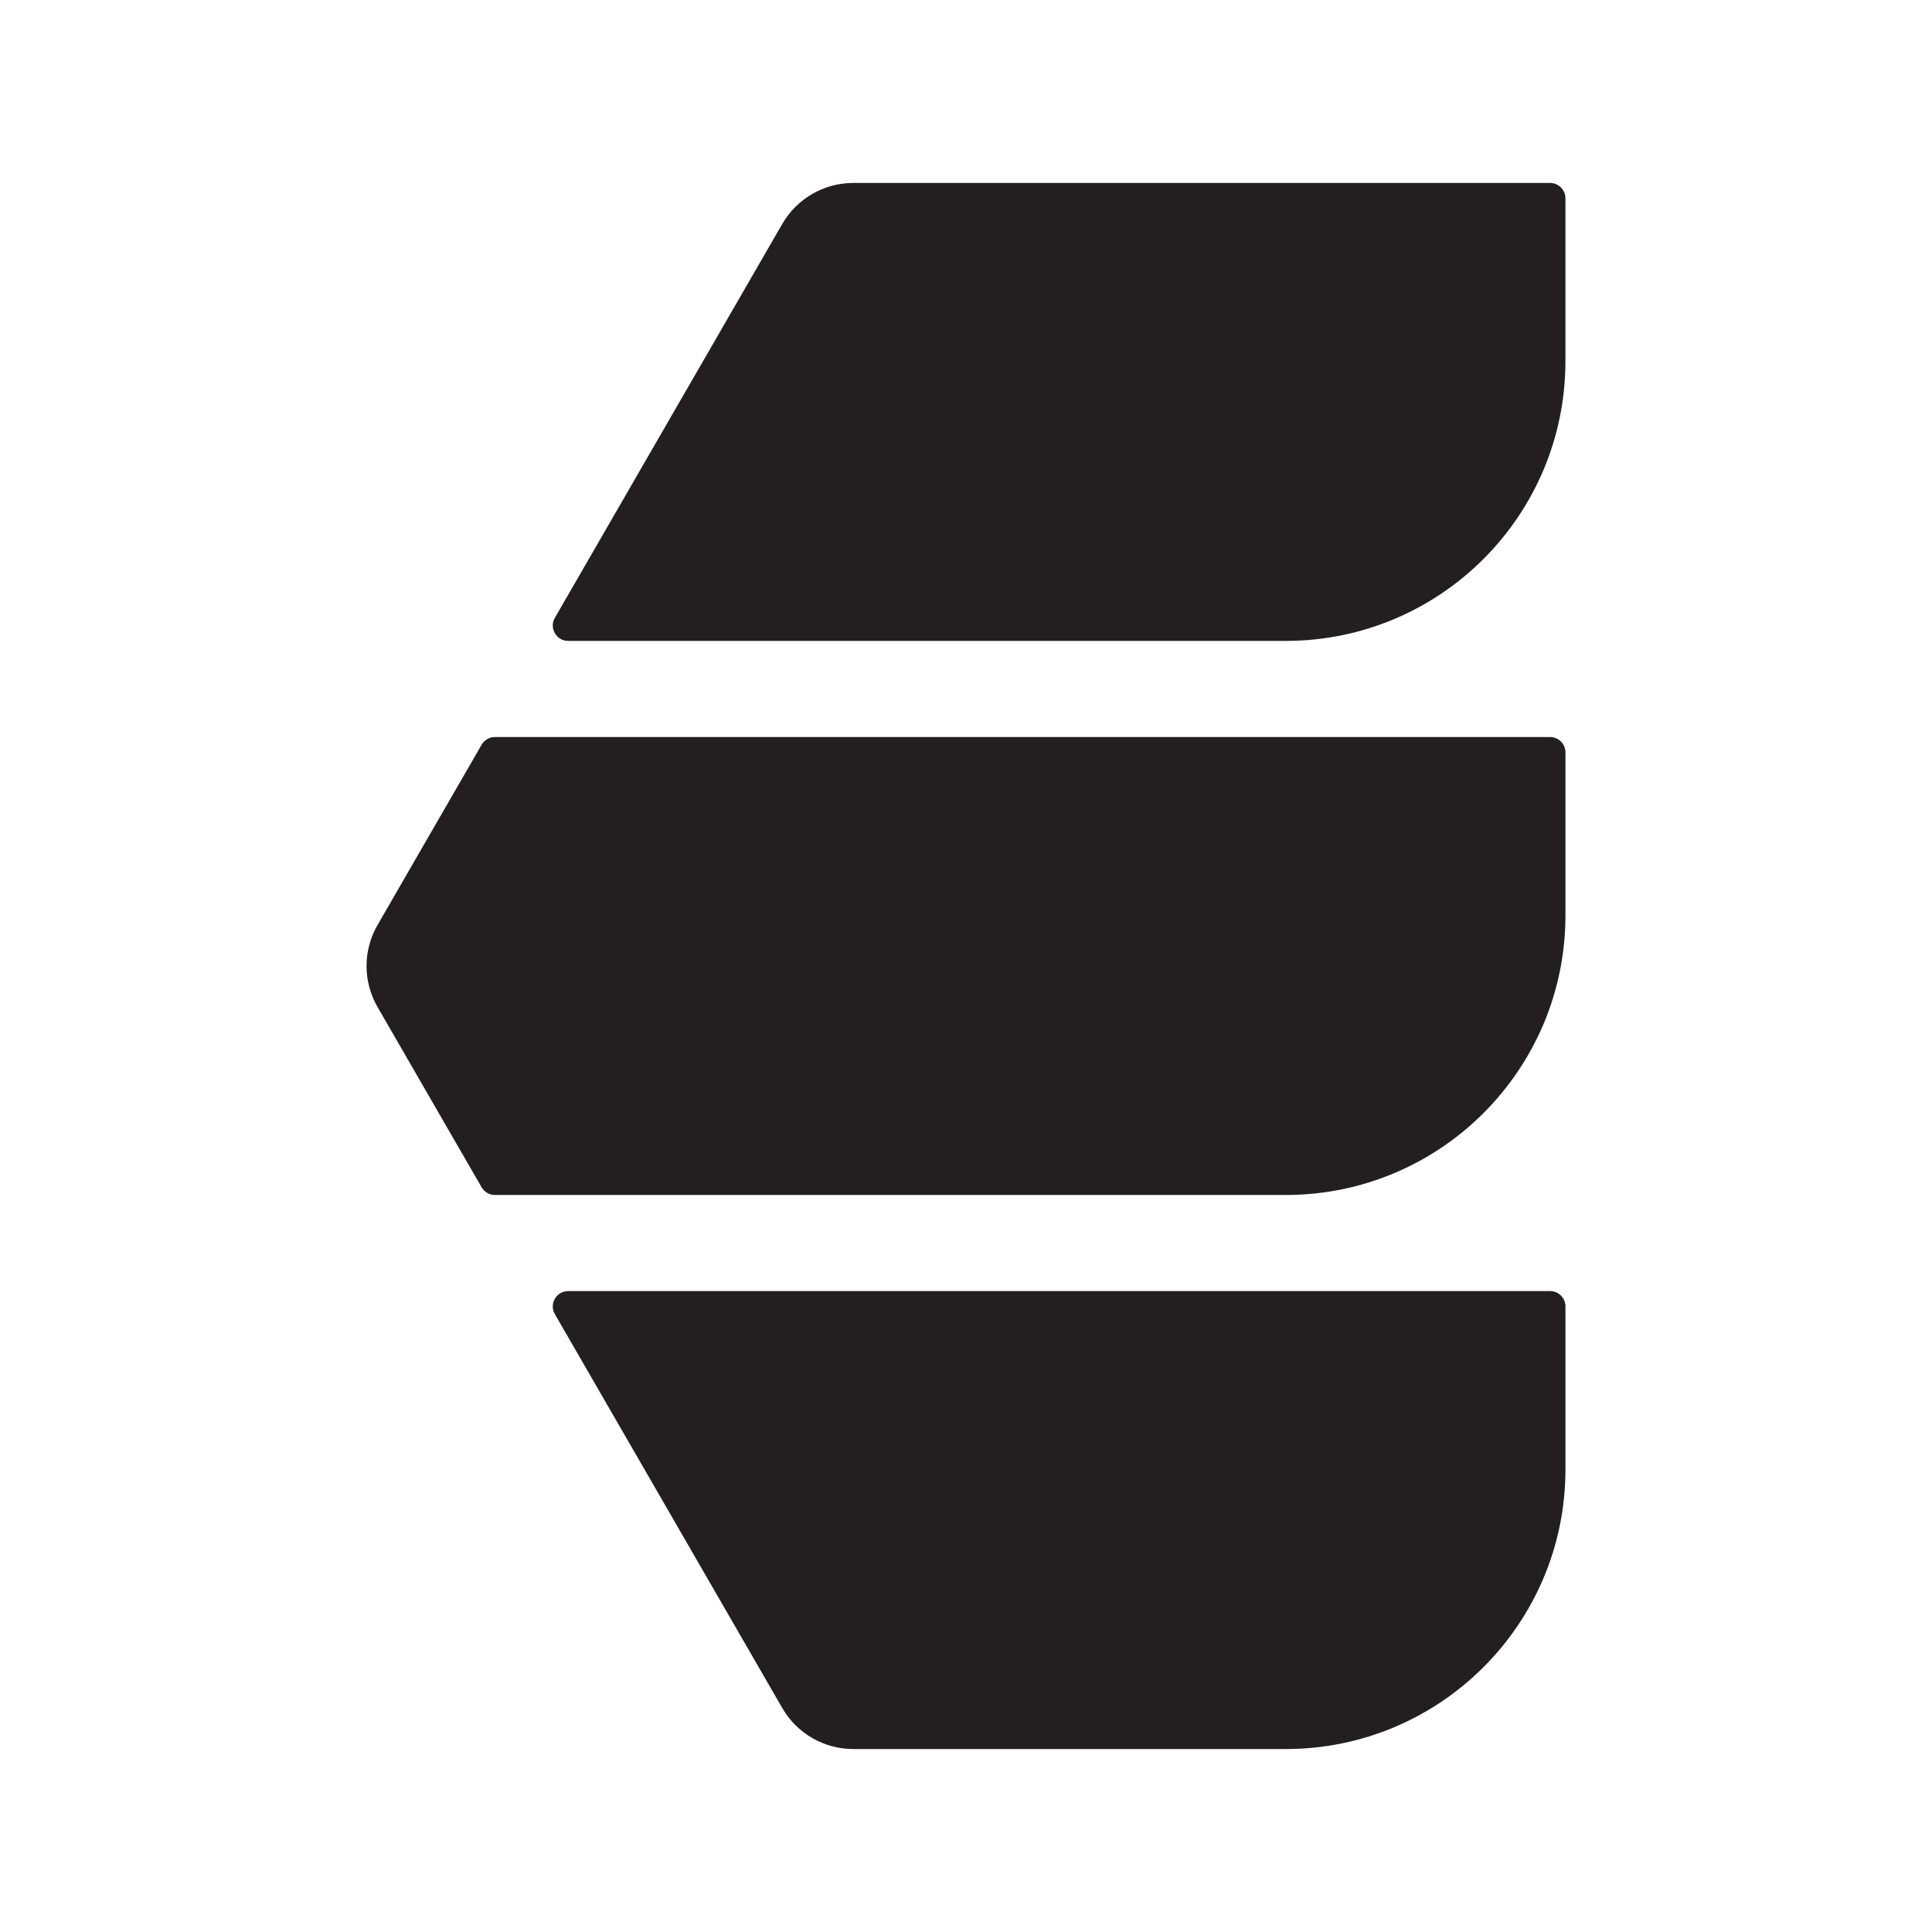
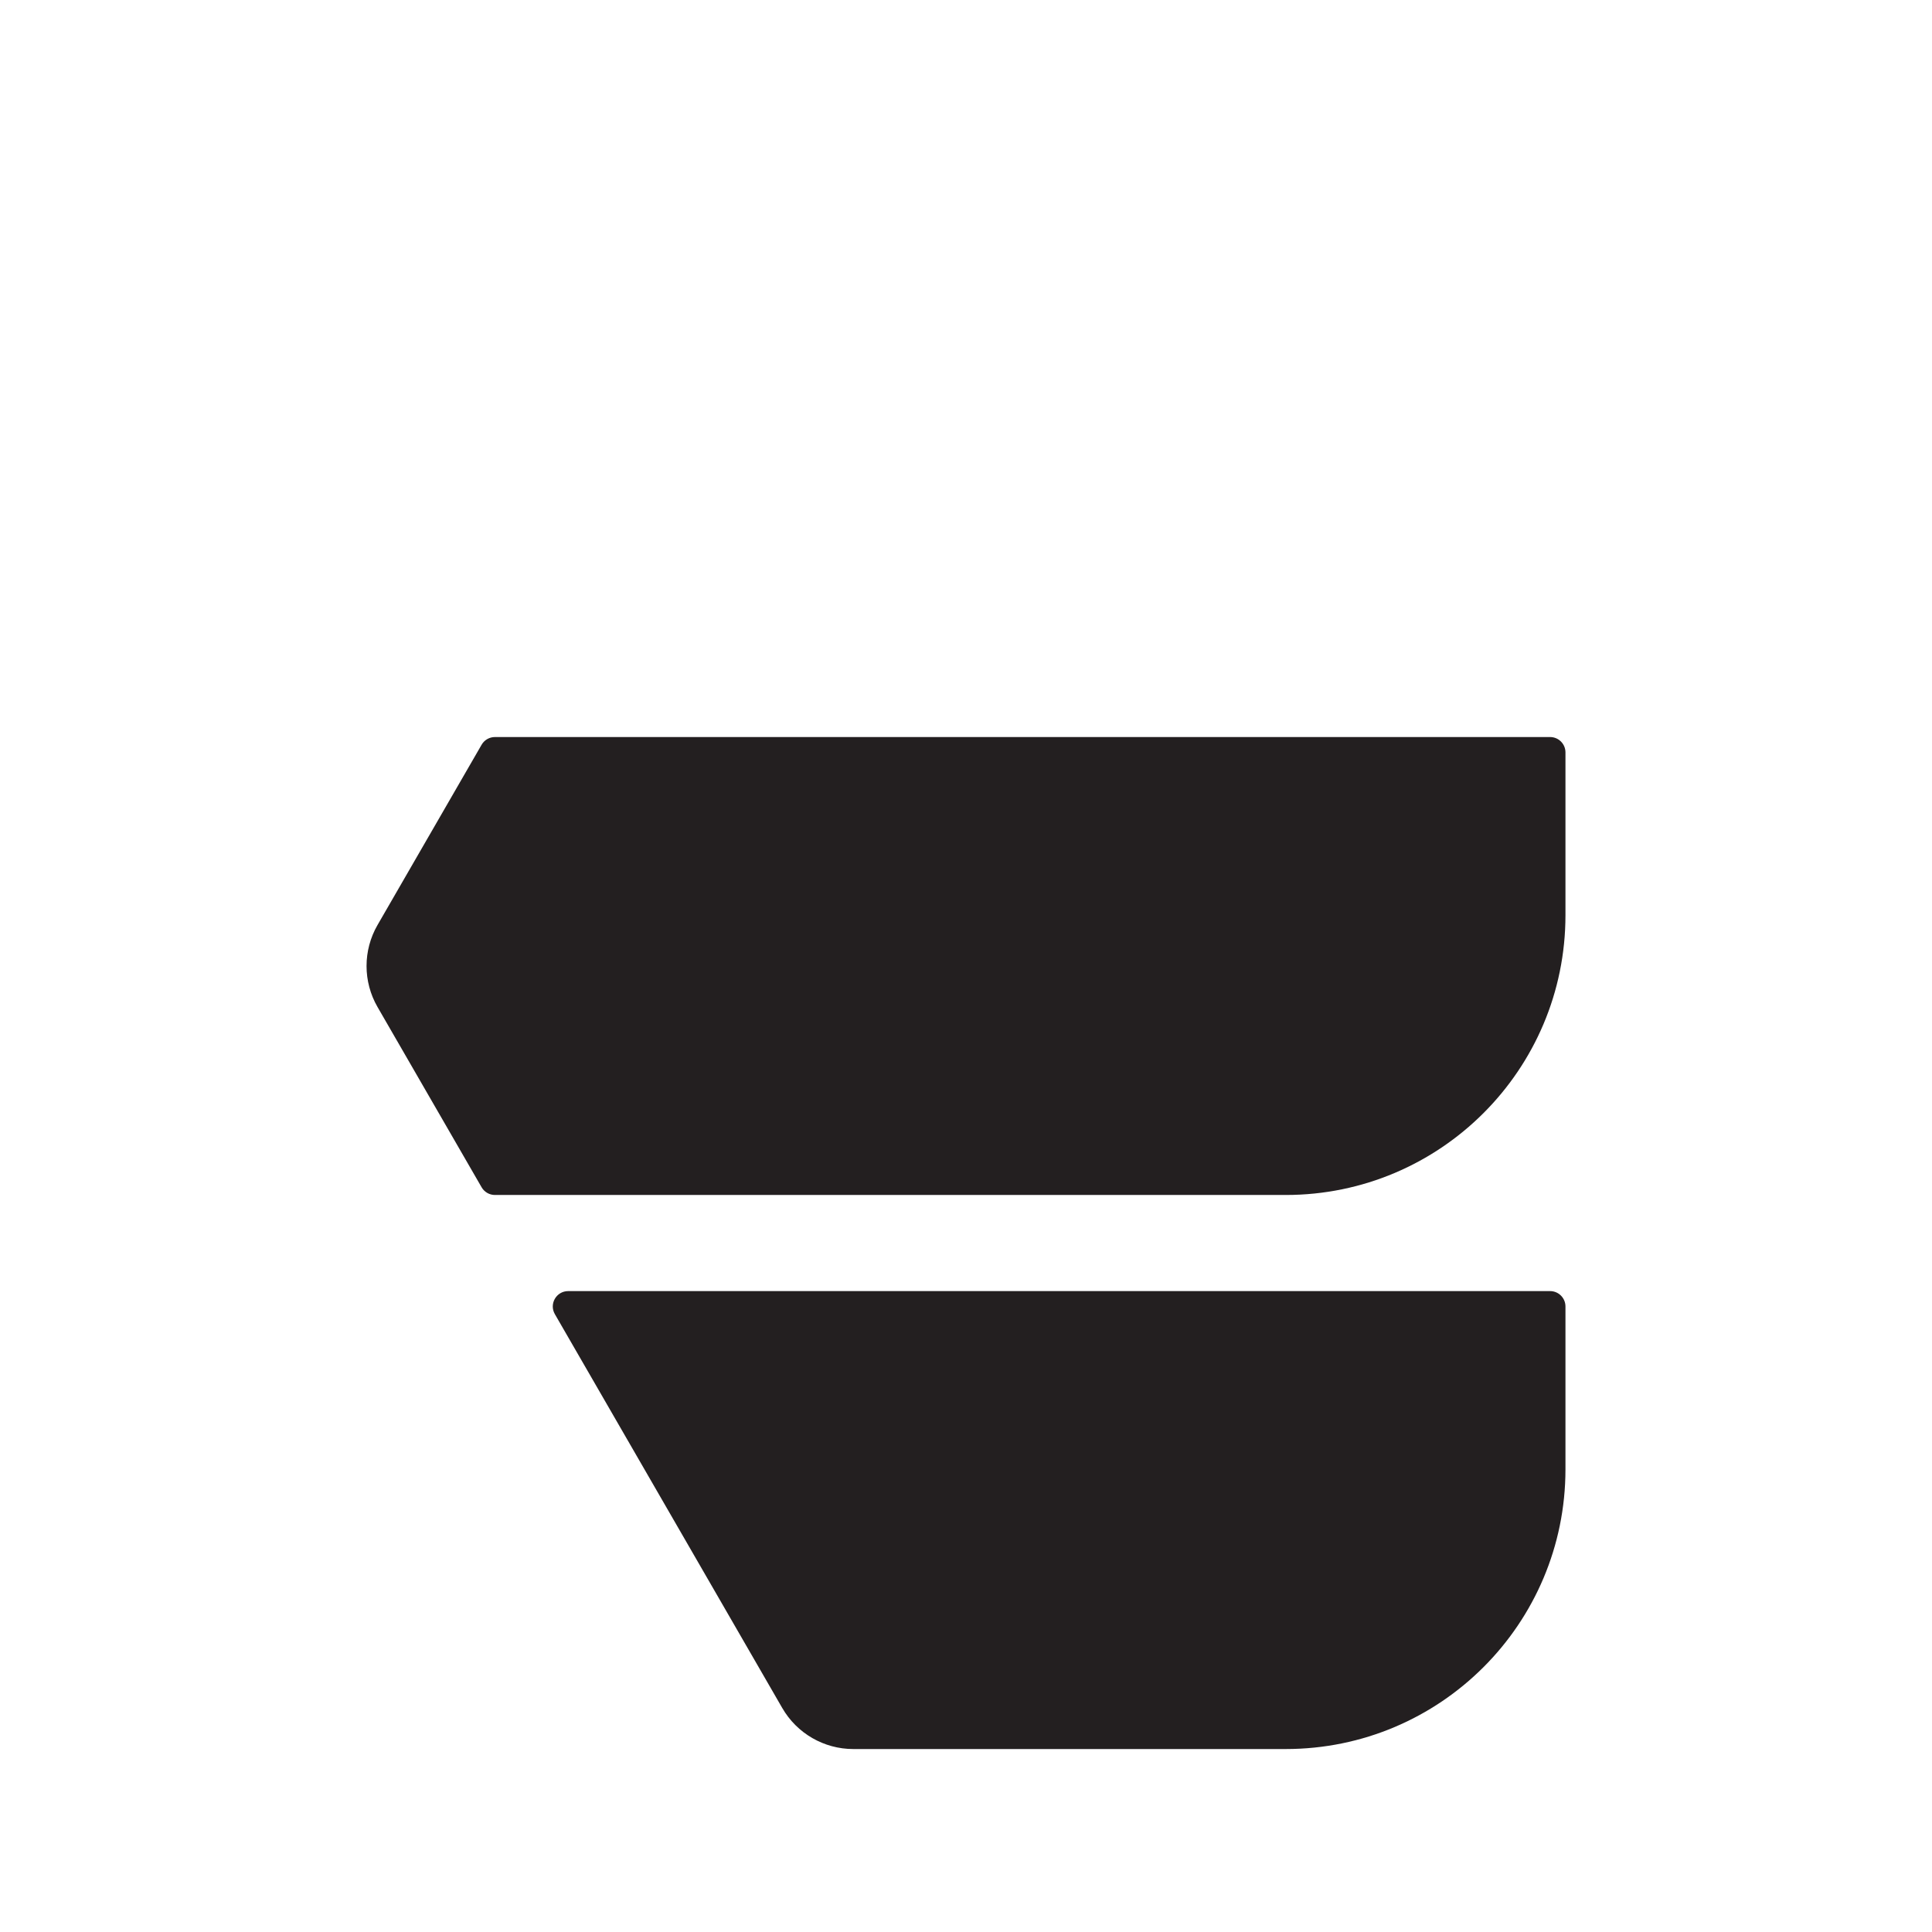
<svg xmlns="http://www.w3.org/2000/svg" width="166" height="166" fill="none" version="1.1" viewBox="0 0 1000 1000">
  <path fill="#231f20" class="st0" d="M802.32,381.49H256.17c-2.84,0-5.47,1.52-6.89,3.98l-53.87,93.31c-7.58,13.13-7.58,29.32,0,42.45l53.87,93.31c1.42,2.46,4.05,3.98,6.89,3.98h409.33c79.96,0,144.78-64.82,144.78-144.78v-84.29c0-4.4-3.56-7.96-7.96-7.96Z" />
-   <path fill="#231f20" class="st0" d="M810.27,186.94v-84.28c0-4.4-3.57-7.96-7.97-7.96h-360.65c-15.17,0-29.18,8.09-36.76,21.23l-117.7,203.86c-3.06,5.31.77,11.94,6.89,11.94h371.4c79.96,0,144.78-64.83,144.78-144.79Z" />
  <path fill="#231f20" class="st0" d="M802.32,668.27h-508.23c-6.13,0-9.96,6.63-6.89,11.94l117.7,203.86c7.58,13.13,21.6,21.23,36.76,21.23h223.84c79.95,0,144.77-64.81,144.78-144.77v-84.3c0-4.4-3.56-7.96-7.95-7.96Z" />
</svg>